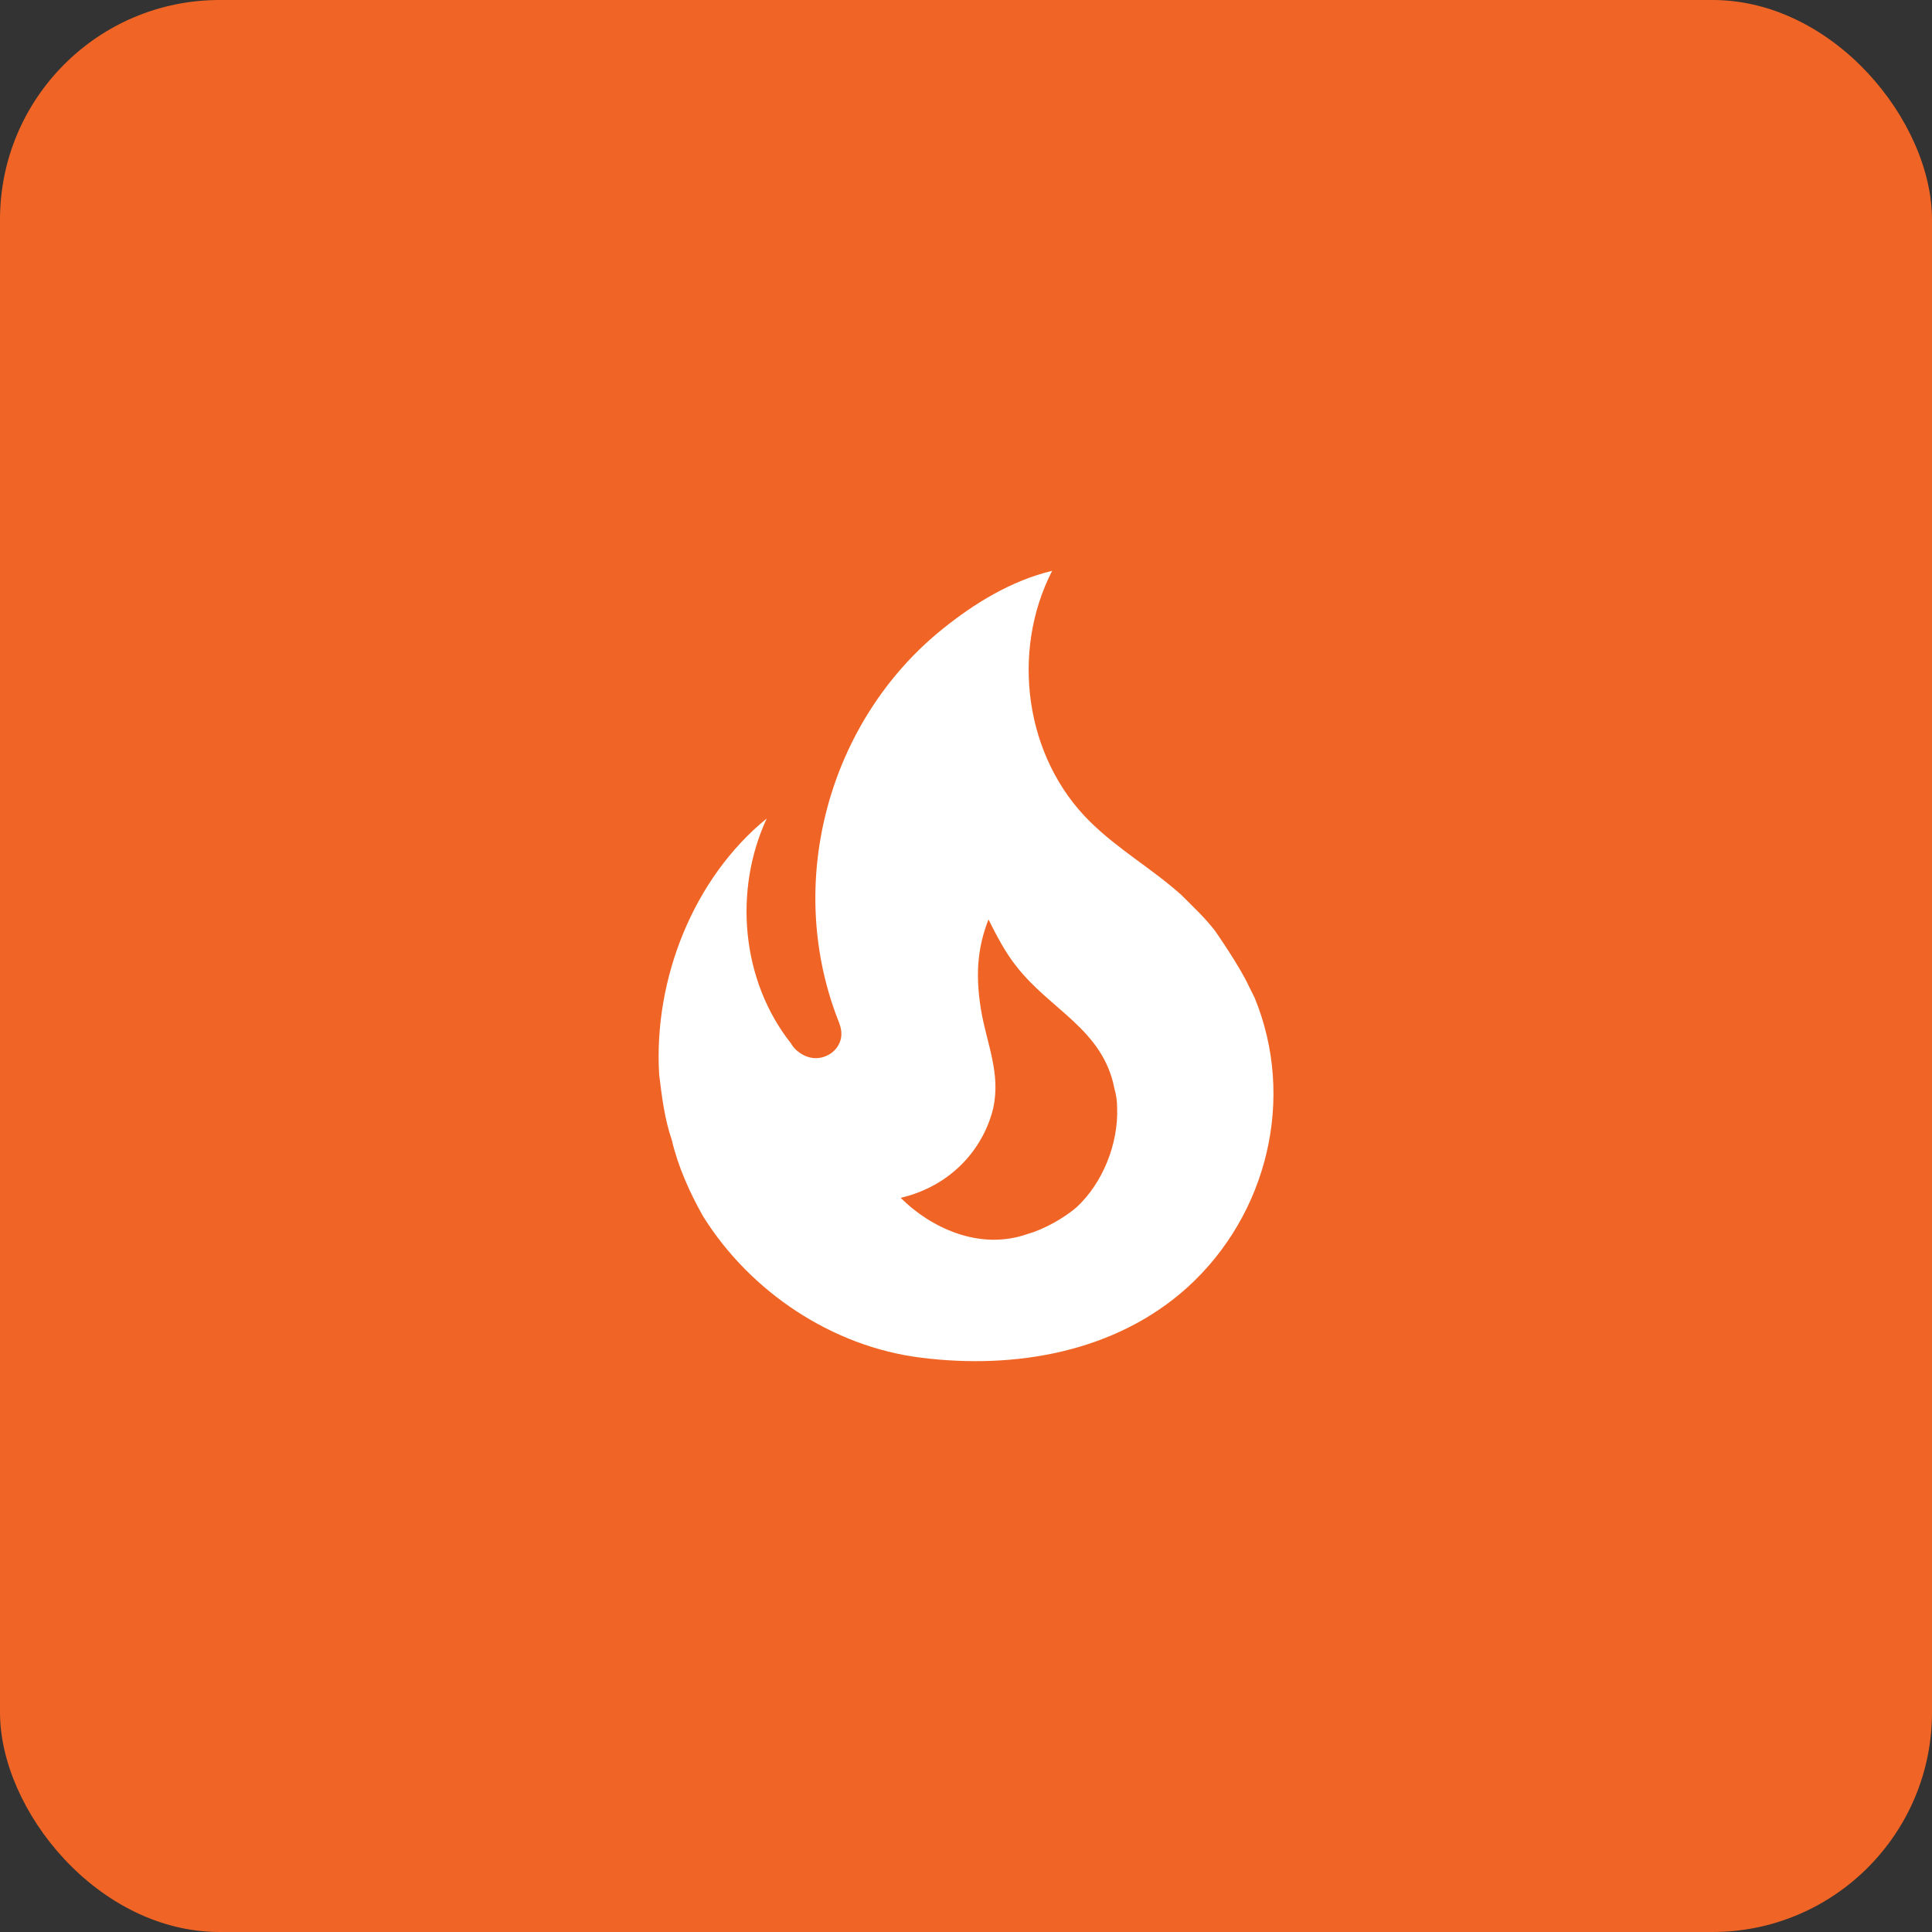
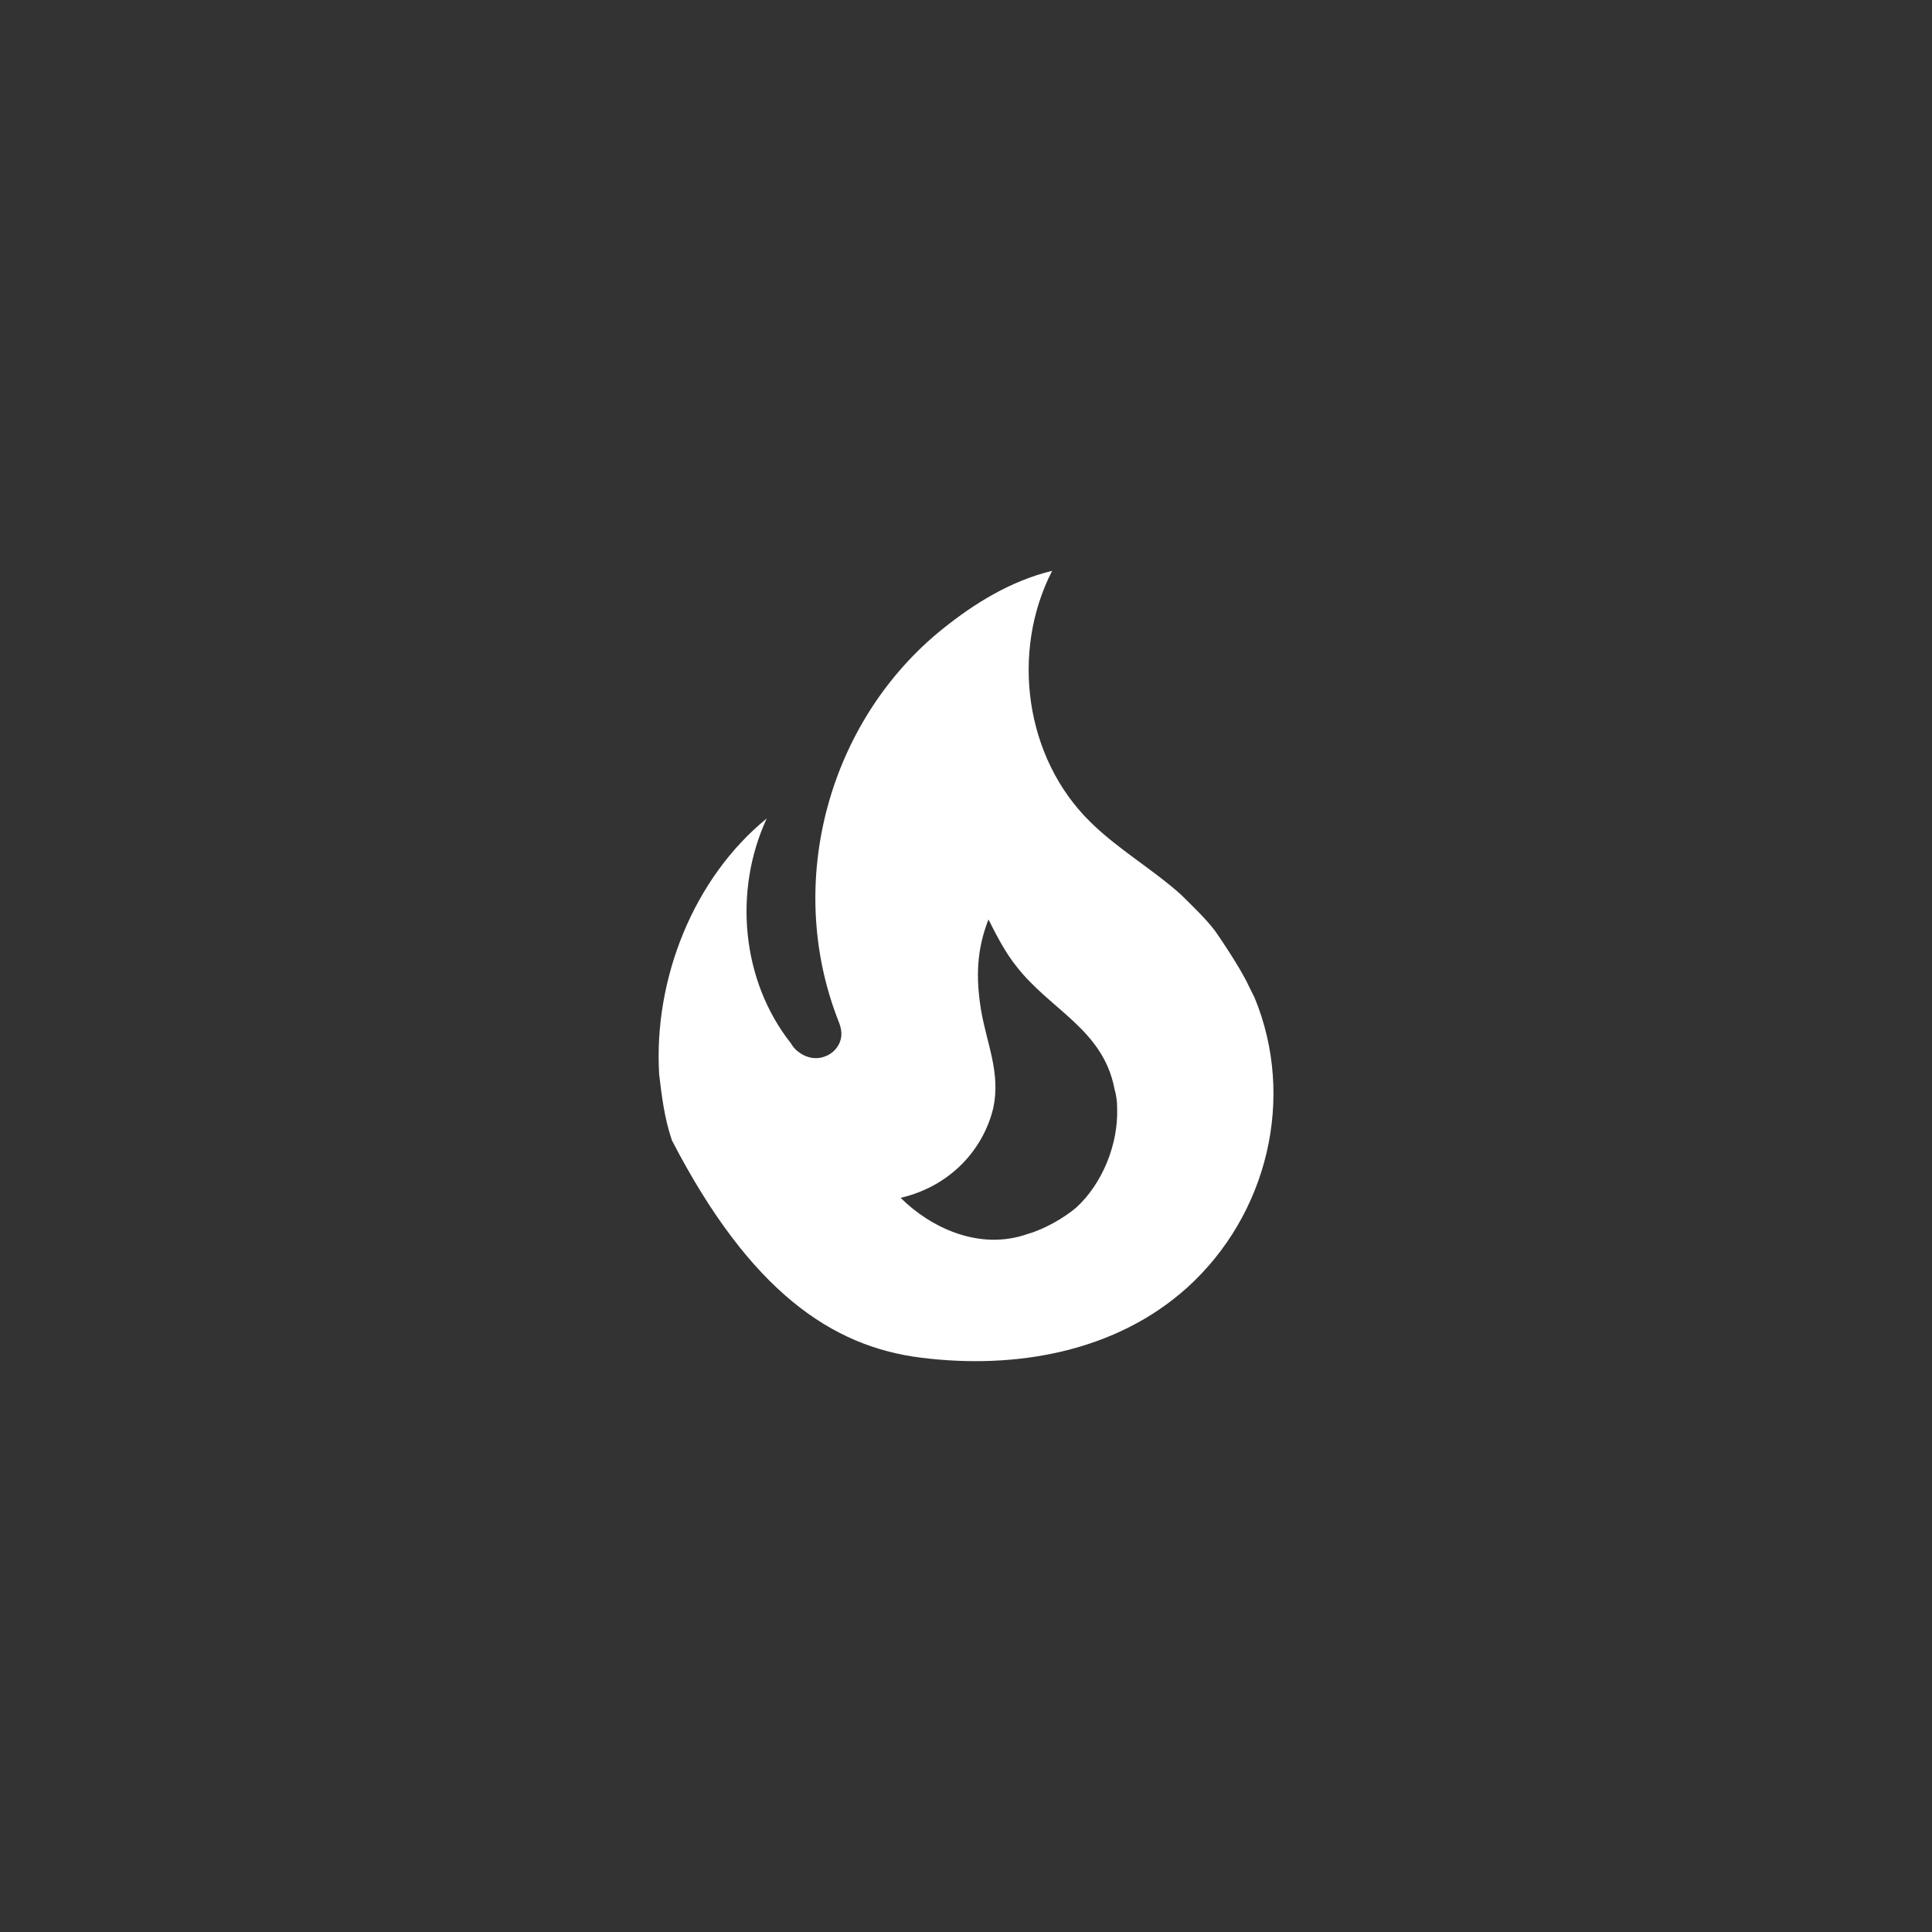
<svg xmlns="http://www.w3.org/2000/svg" width="44" height="44" viewBox="0 0 44 44" fill="none">
  <rect x="0" y="0" width="44" height="44" fill="#333333" stroke="none" />
-   <rect width="44" height="44" rx="5" fill="#F06525" />
-   <path d="M27.672 21.2C27.442 20.9 27.162 20.64 26.902 20.38C26.232 19.78 25.472 19.35 24.832 18.72C23.342 17.26 23.012 14.85 23.962 13C23.012 13.23 22.182 13.75 21.472 14.32C18.882 16.4 17.862 20.07 19.082 23.22C19.122 23.32 19.162 23.42 19.162 23.55C19.162 23.77 19.012 23.97 18.812 24.05C18.582 24.15 18.342 24.09 18.152 23.93C18.096 23.883 18.048 23.825 18.012 23.76C16.882 22.33 16.702 20.28 17.462 18.64C15.792 20 14.882 22.3 15.012 24.47C15.072 24.97 15.132 25.47 15.302 25.97C15.442 26.57 15.712 27.17 16.012 27.7C17.092 29.43 18.962 30.67 20.972 30.92C23.112 31.19 25.402 30.8 27.042 29.32C28.872 27.66 29.512 25 28.572 22.72L28.442 22.46C28.232 22 27.672 21.2 27.672 21.2ZM24.512 27.5C24.232 27.74 23.772 28 23.412 28.1C22.292 28.5 21.172 27.94 20.512 27.28C21.702 27 22.412 26.12 22.622 25.23C22.792 24.43 22.472 23.77 22.342 23C22.222 22.26 22.242 21.63 22.512 20.94C22.702 21.32 22.902 21.7 23.142 22C23.912 23 25.122 23.44 25.382 24.8C25.422 24.94 25.442 25.08 25.442 25.23C25.472 26.05 25.112 26.95 24.512 27.5Z" fill="white" />
+   <path d="M27.672 21.2C27.442 20.9 27.162 20.64 26.902 20.38C26.232 19.78 25.472 19.35 24.832 18.72C23.342 17.26 23.012 14.85 23.962 13C23.012 13.23 22.182 13.75 21.472 14.32C18.882 16.4 17.862 20.07 19.082 23.22C19.122 23.32 19.162 23.42 19.162 23.55C19.162 23.77 19.012 23.97 18.812 24.05C18.582 24.15 18.342 24.09 18.152 23.93C18.096 23.883 18.048 23.825 18.012 23.76C16.882 22.33 16.702 20.28 17.462 18.64C15.792 20 14.882 22.3 15.012 24.47C15.072 24.97 15.132 25.47 15.302 25.97C17.092 29.43 18.962 30.67 20.972 30.92C23.112 31.19 25.402 30.8 27.042 29.32C28.872 27.66 29.512 25 28.572 22.72L28.442 22.46C28.232 22 27.672 21.2 27.672 21.2ZM24.512 27.5C24.232 27.74 23.772 28 23.412 28.1C22.292 28.5 21.172 27.94 20.512 27.28C21.702 27 22.412 26.12 22.622 25.23C22.792 24.43 22.472 23.77 22.342 23C22.222 22.26 22.242 21.63 22.512 20.94C22.702 21.32 22.902 21.7 23.142 22C23.912 23 25.122 23.44 25.382 24.8C25.422 24.94 25.442 25.08 25.442 25.23C25.472 26.05 25.112 26.95 24.512 27.5Z" fill="white" />
</svg>